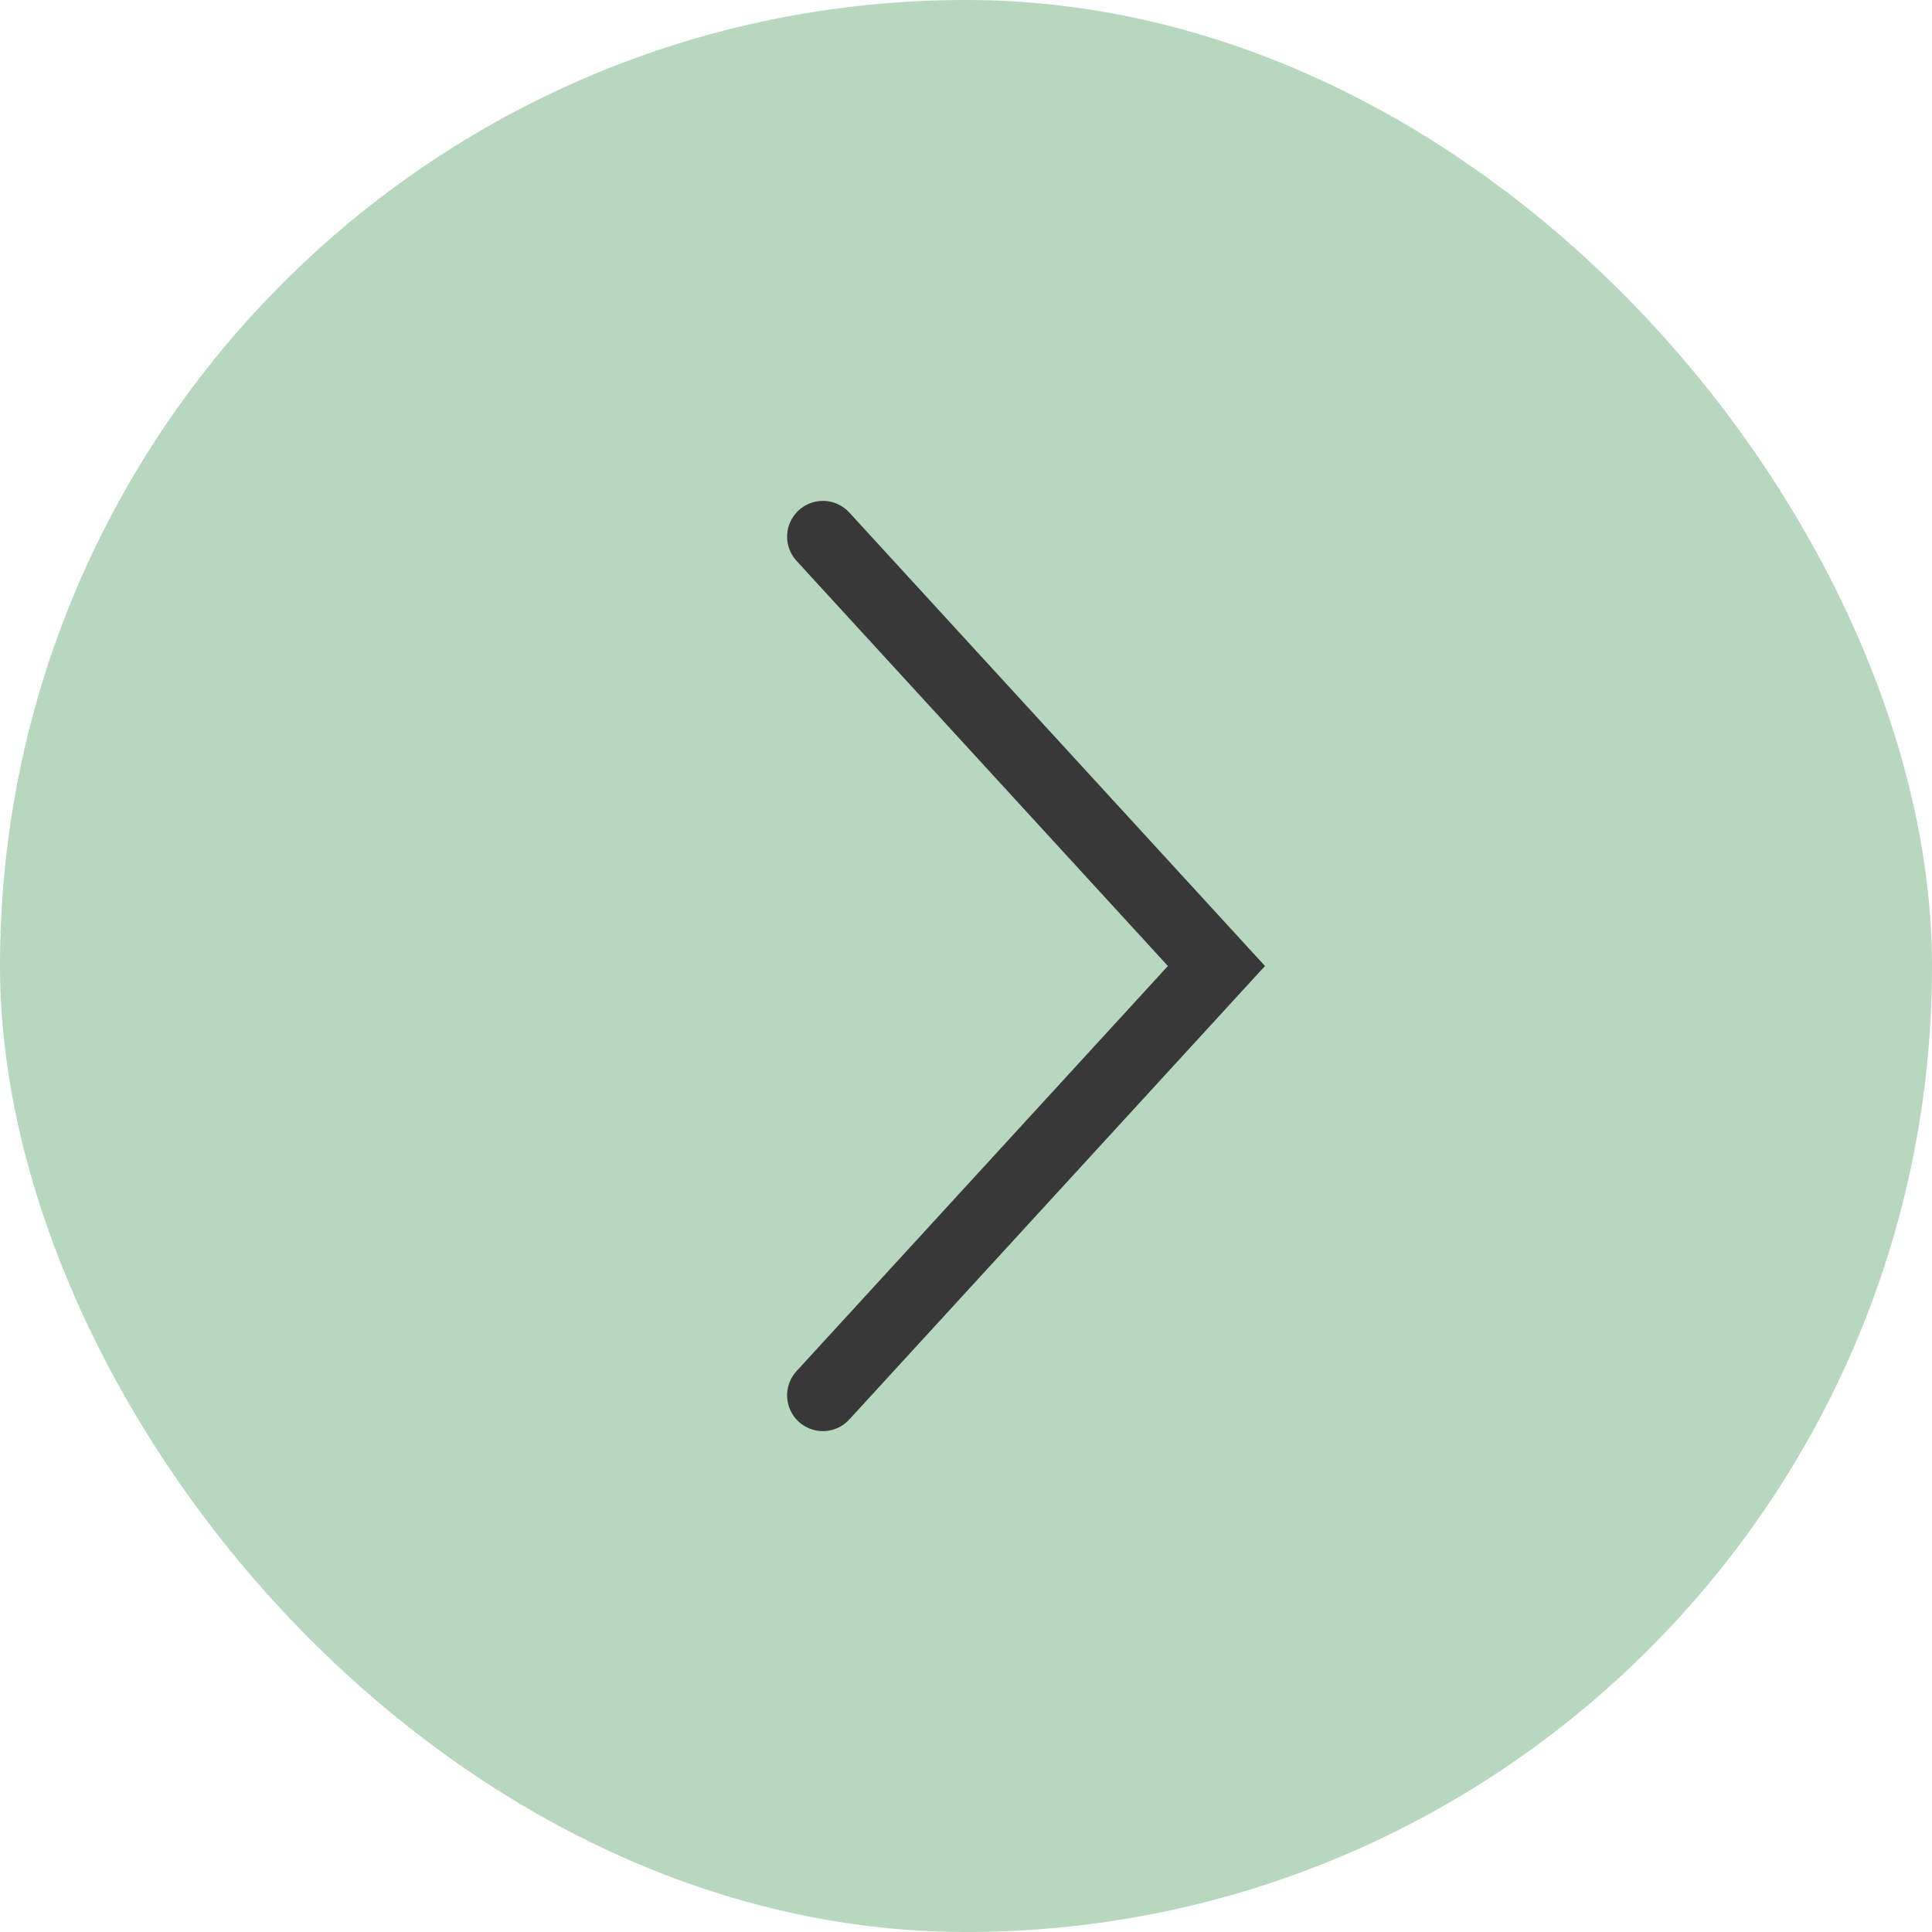
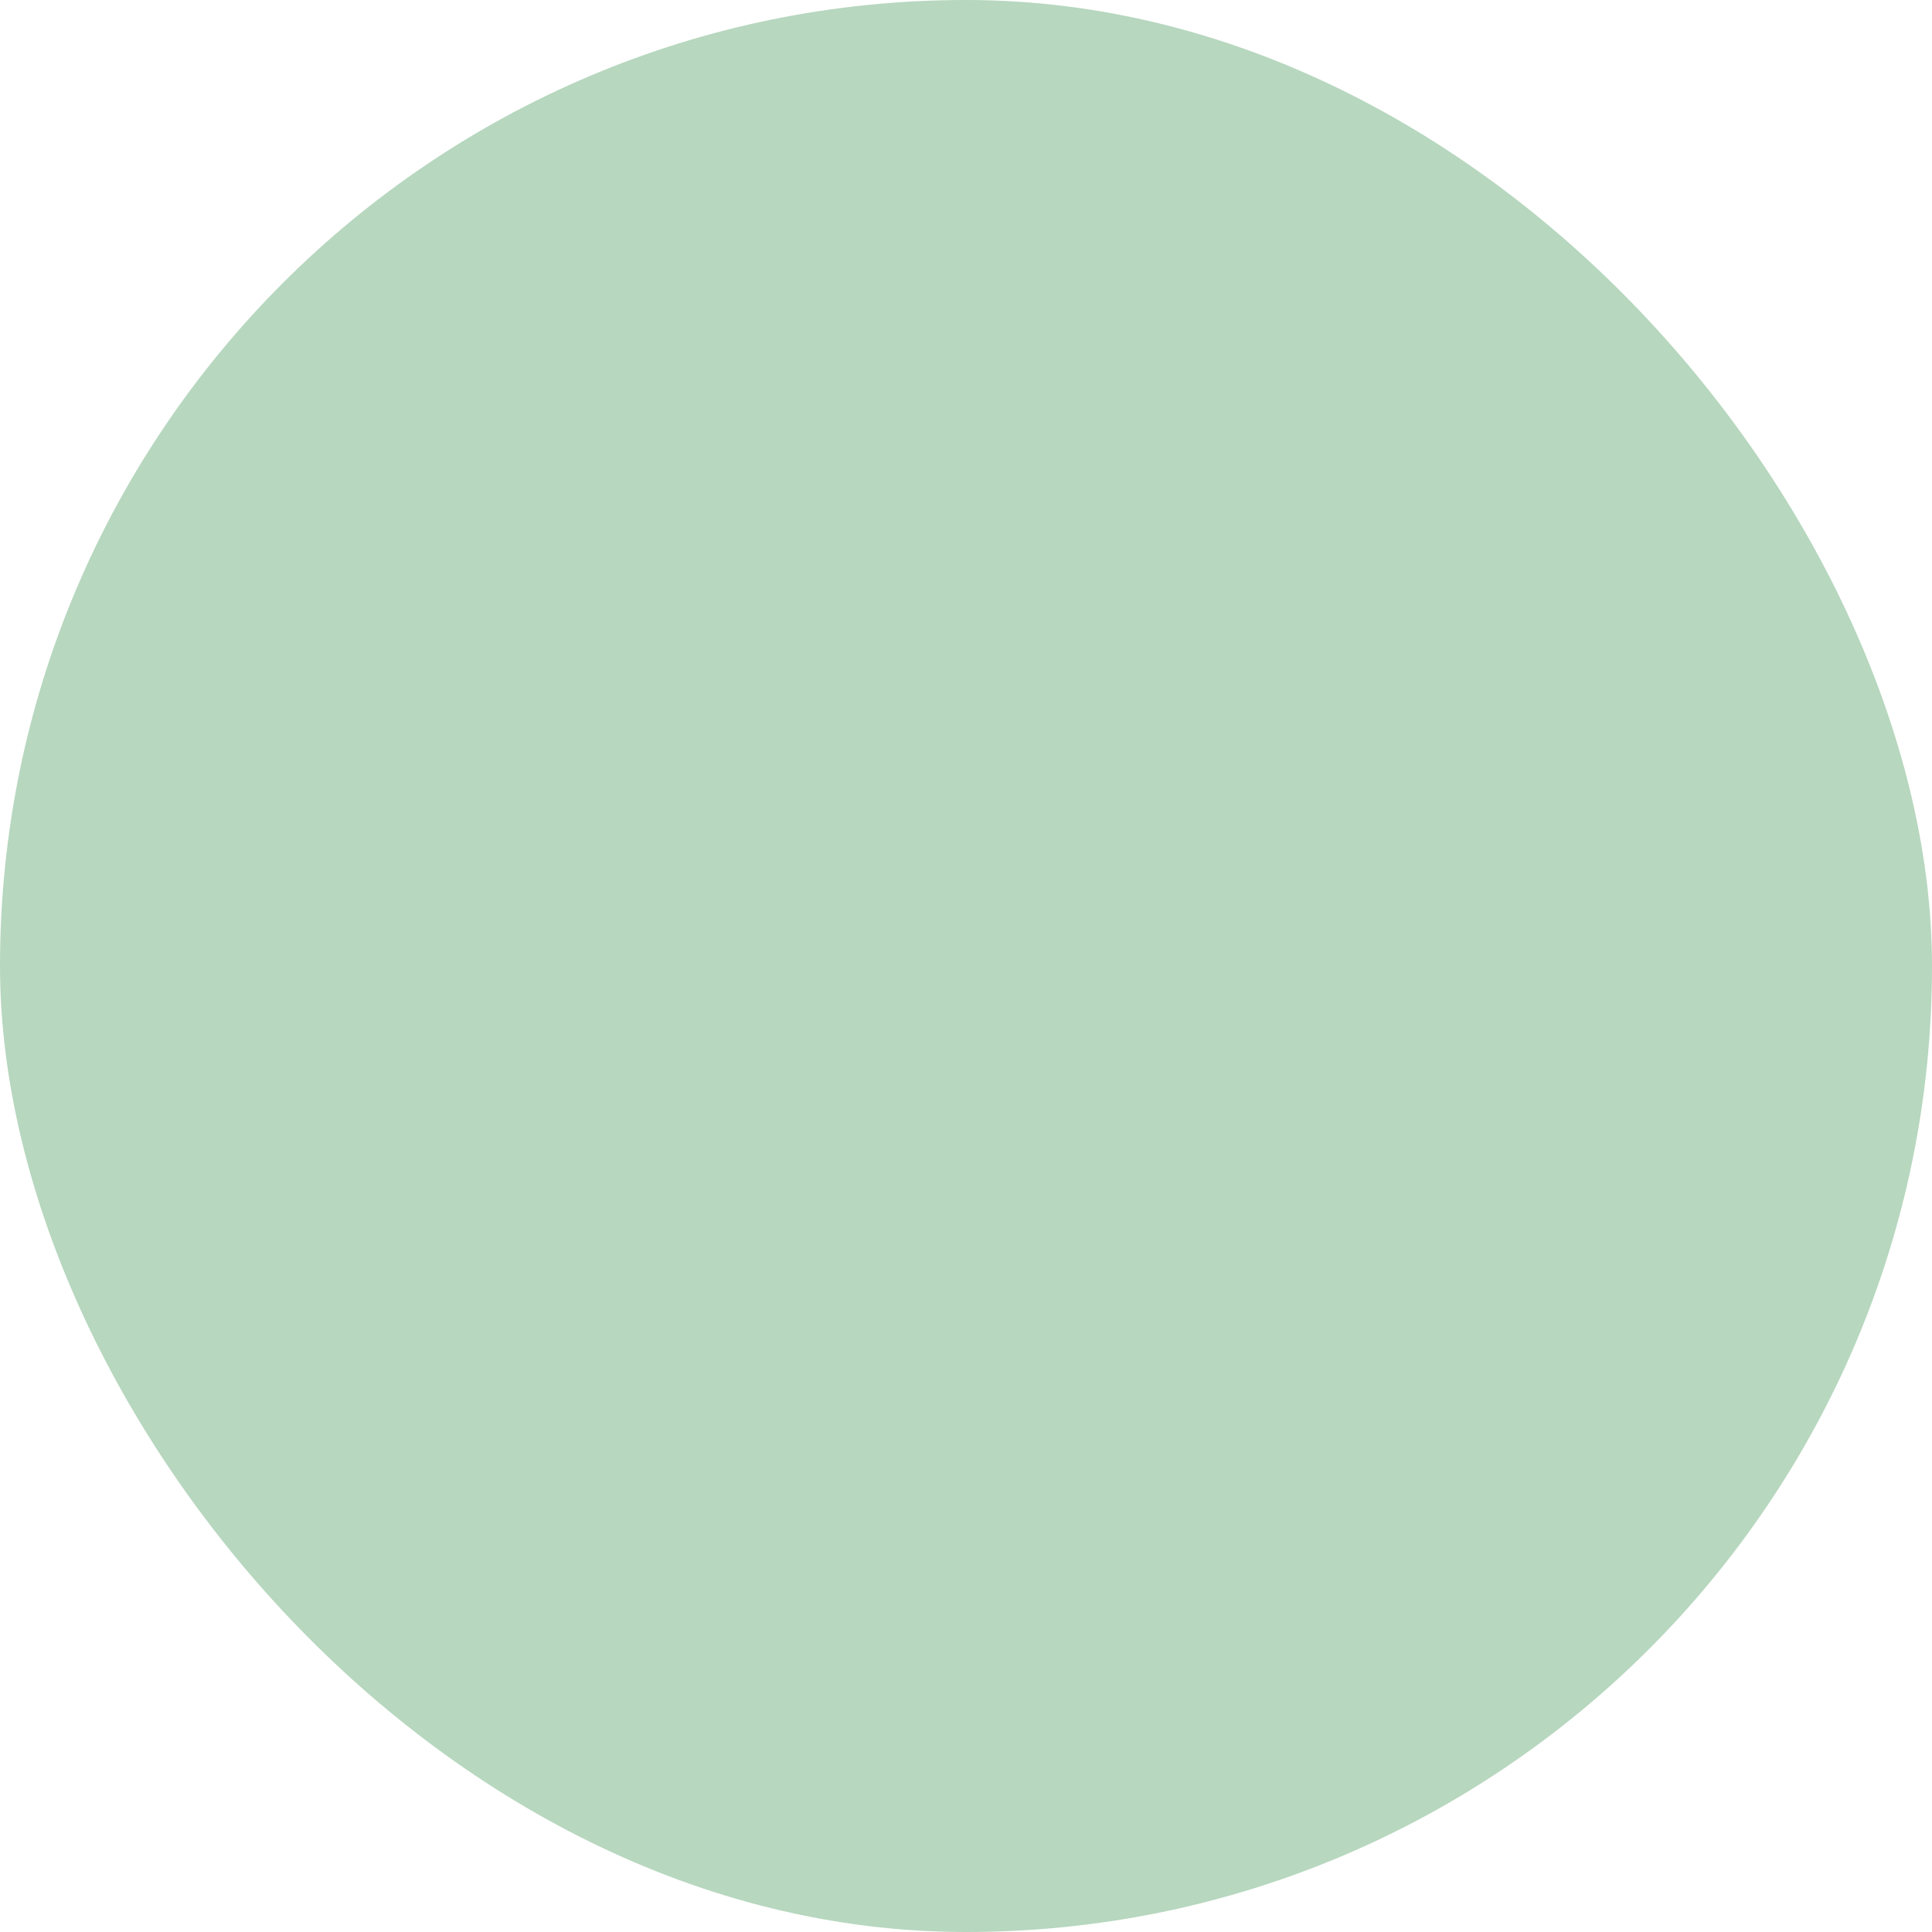
<svg xmlns="http://www.w3.org/2000/svg" width="54" height="54" viewBox="0 0 54 54" fill="none">
  <rect width="54" height="54" rx="27" fill="#B7D7BF" />
-   <path d="M23 39L34 27L23 15" stroke="#383838" stroke-width="2" stroke-linecap="round" />
</svg>